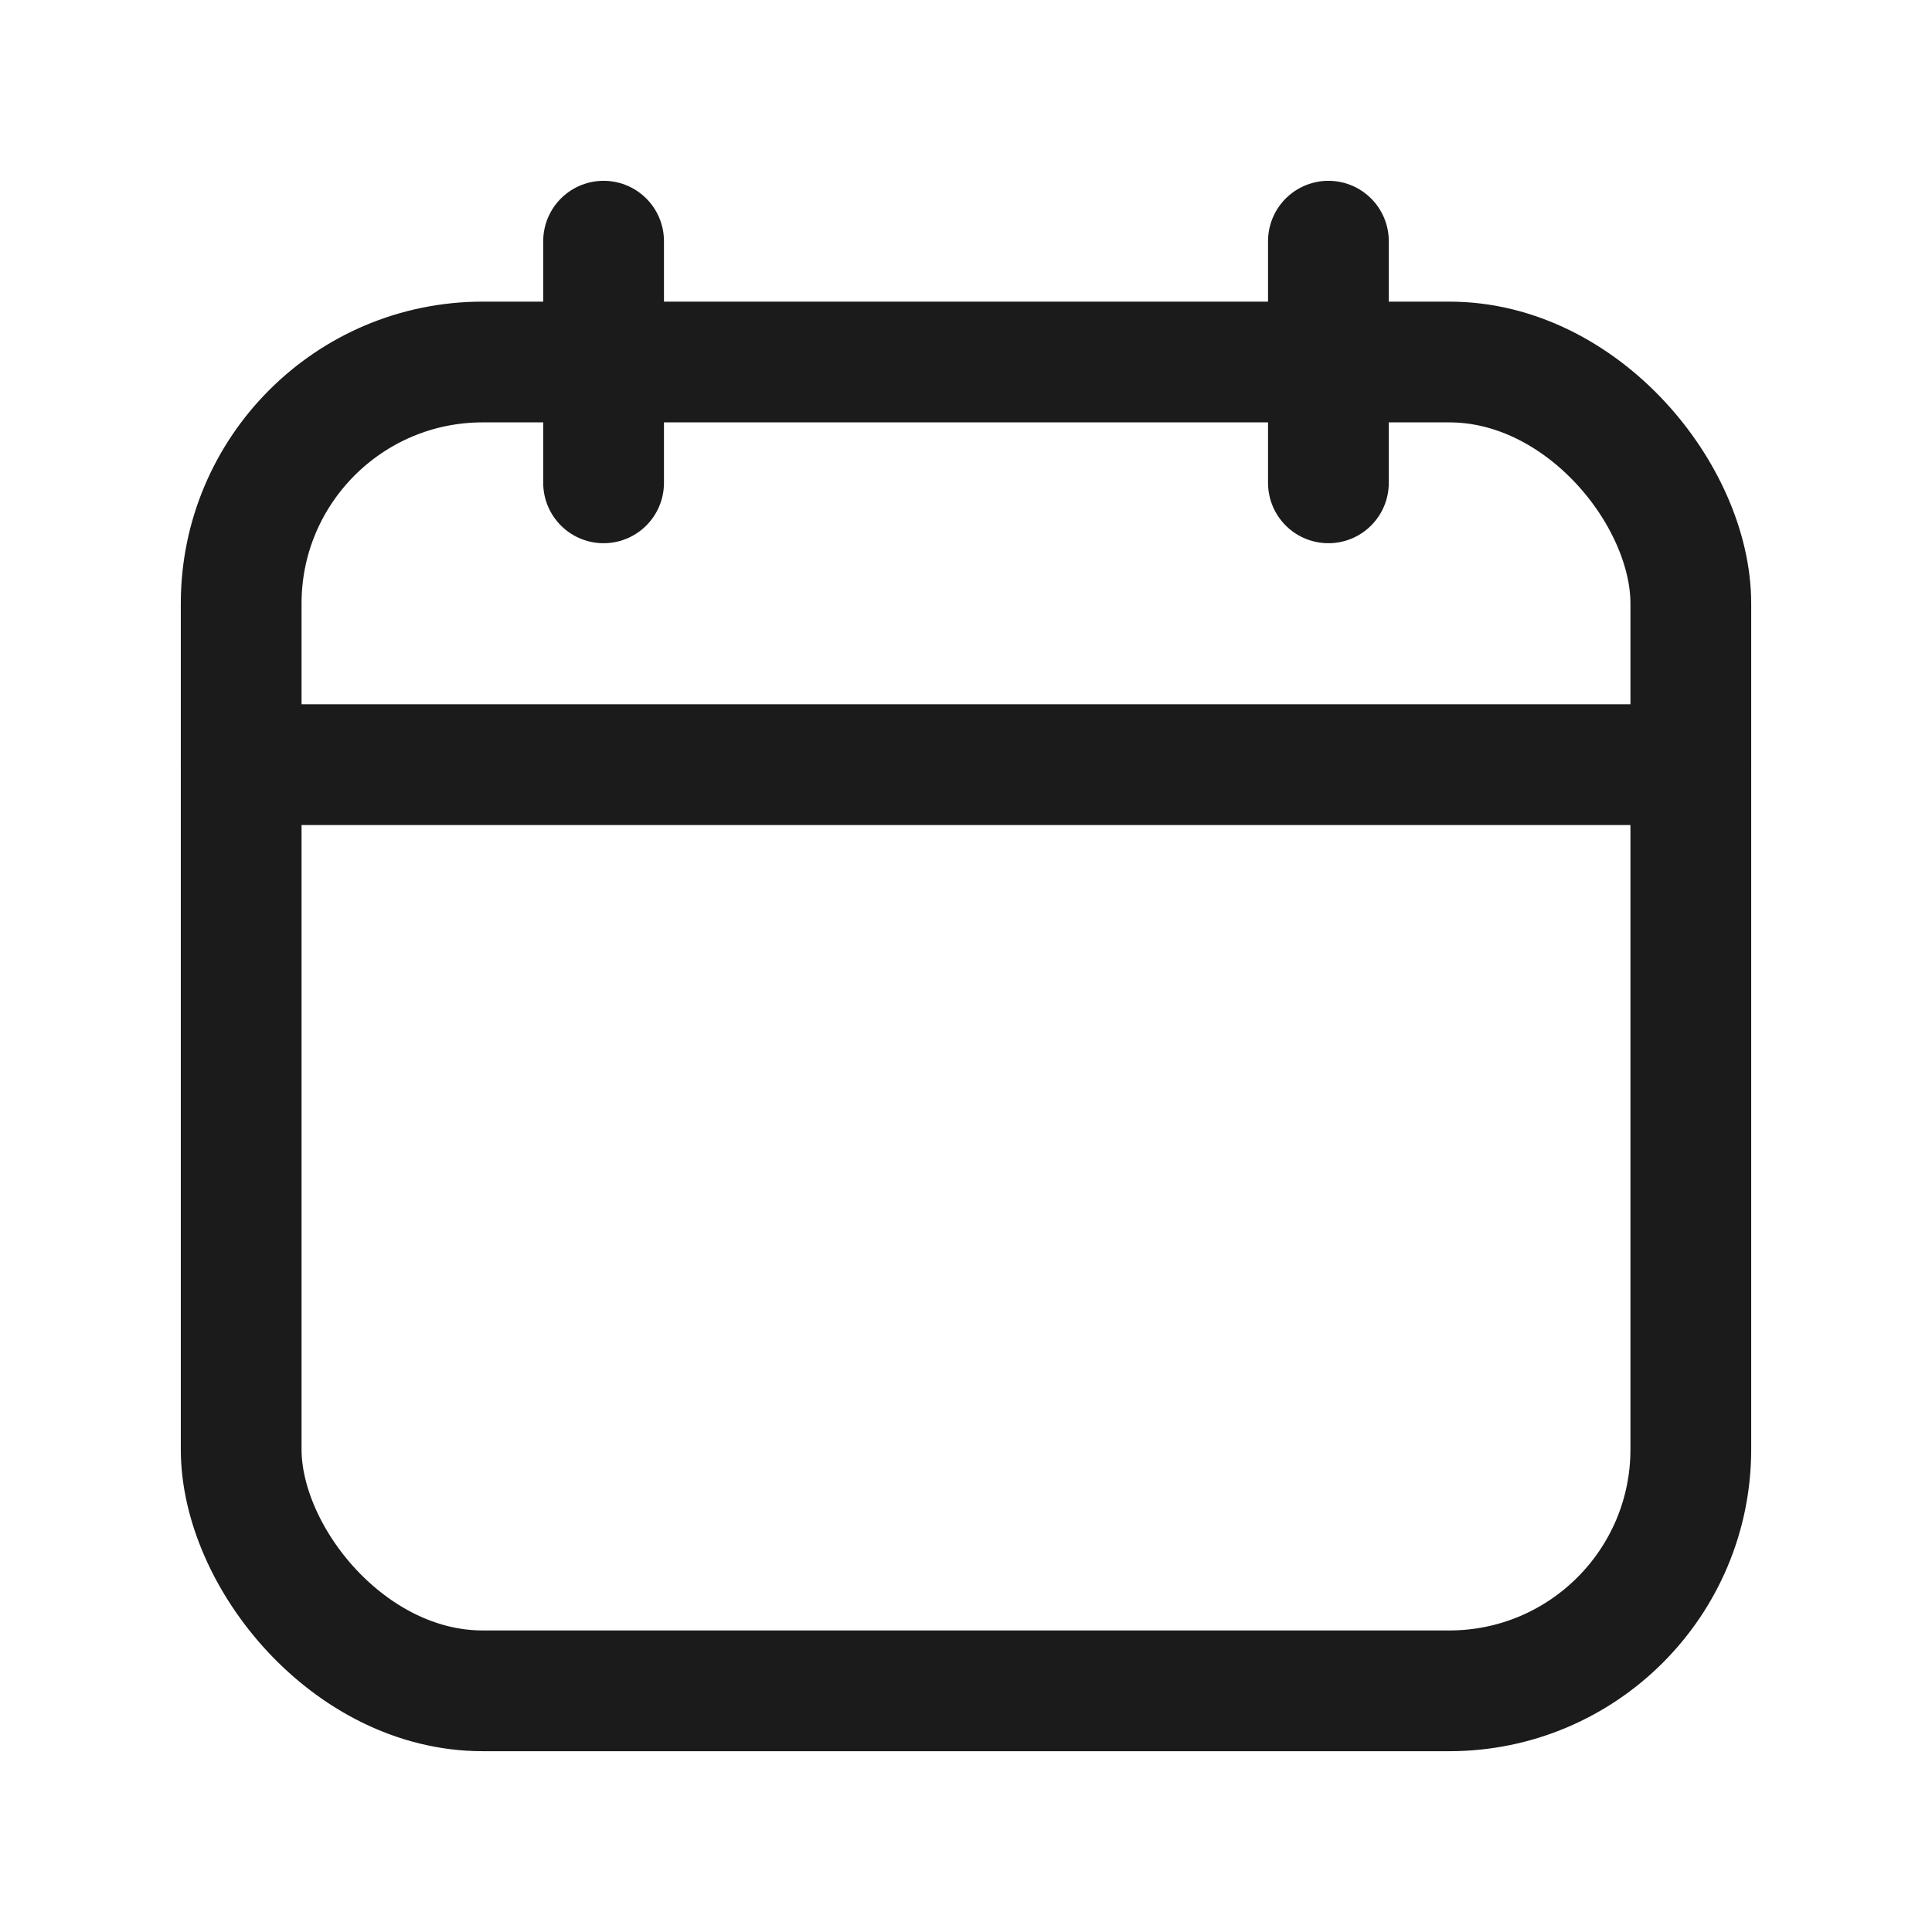
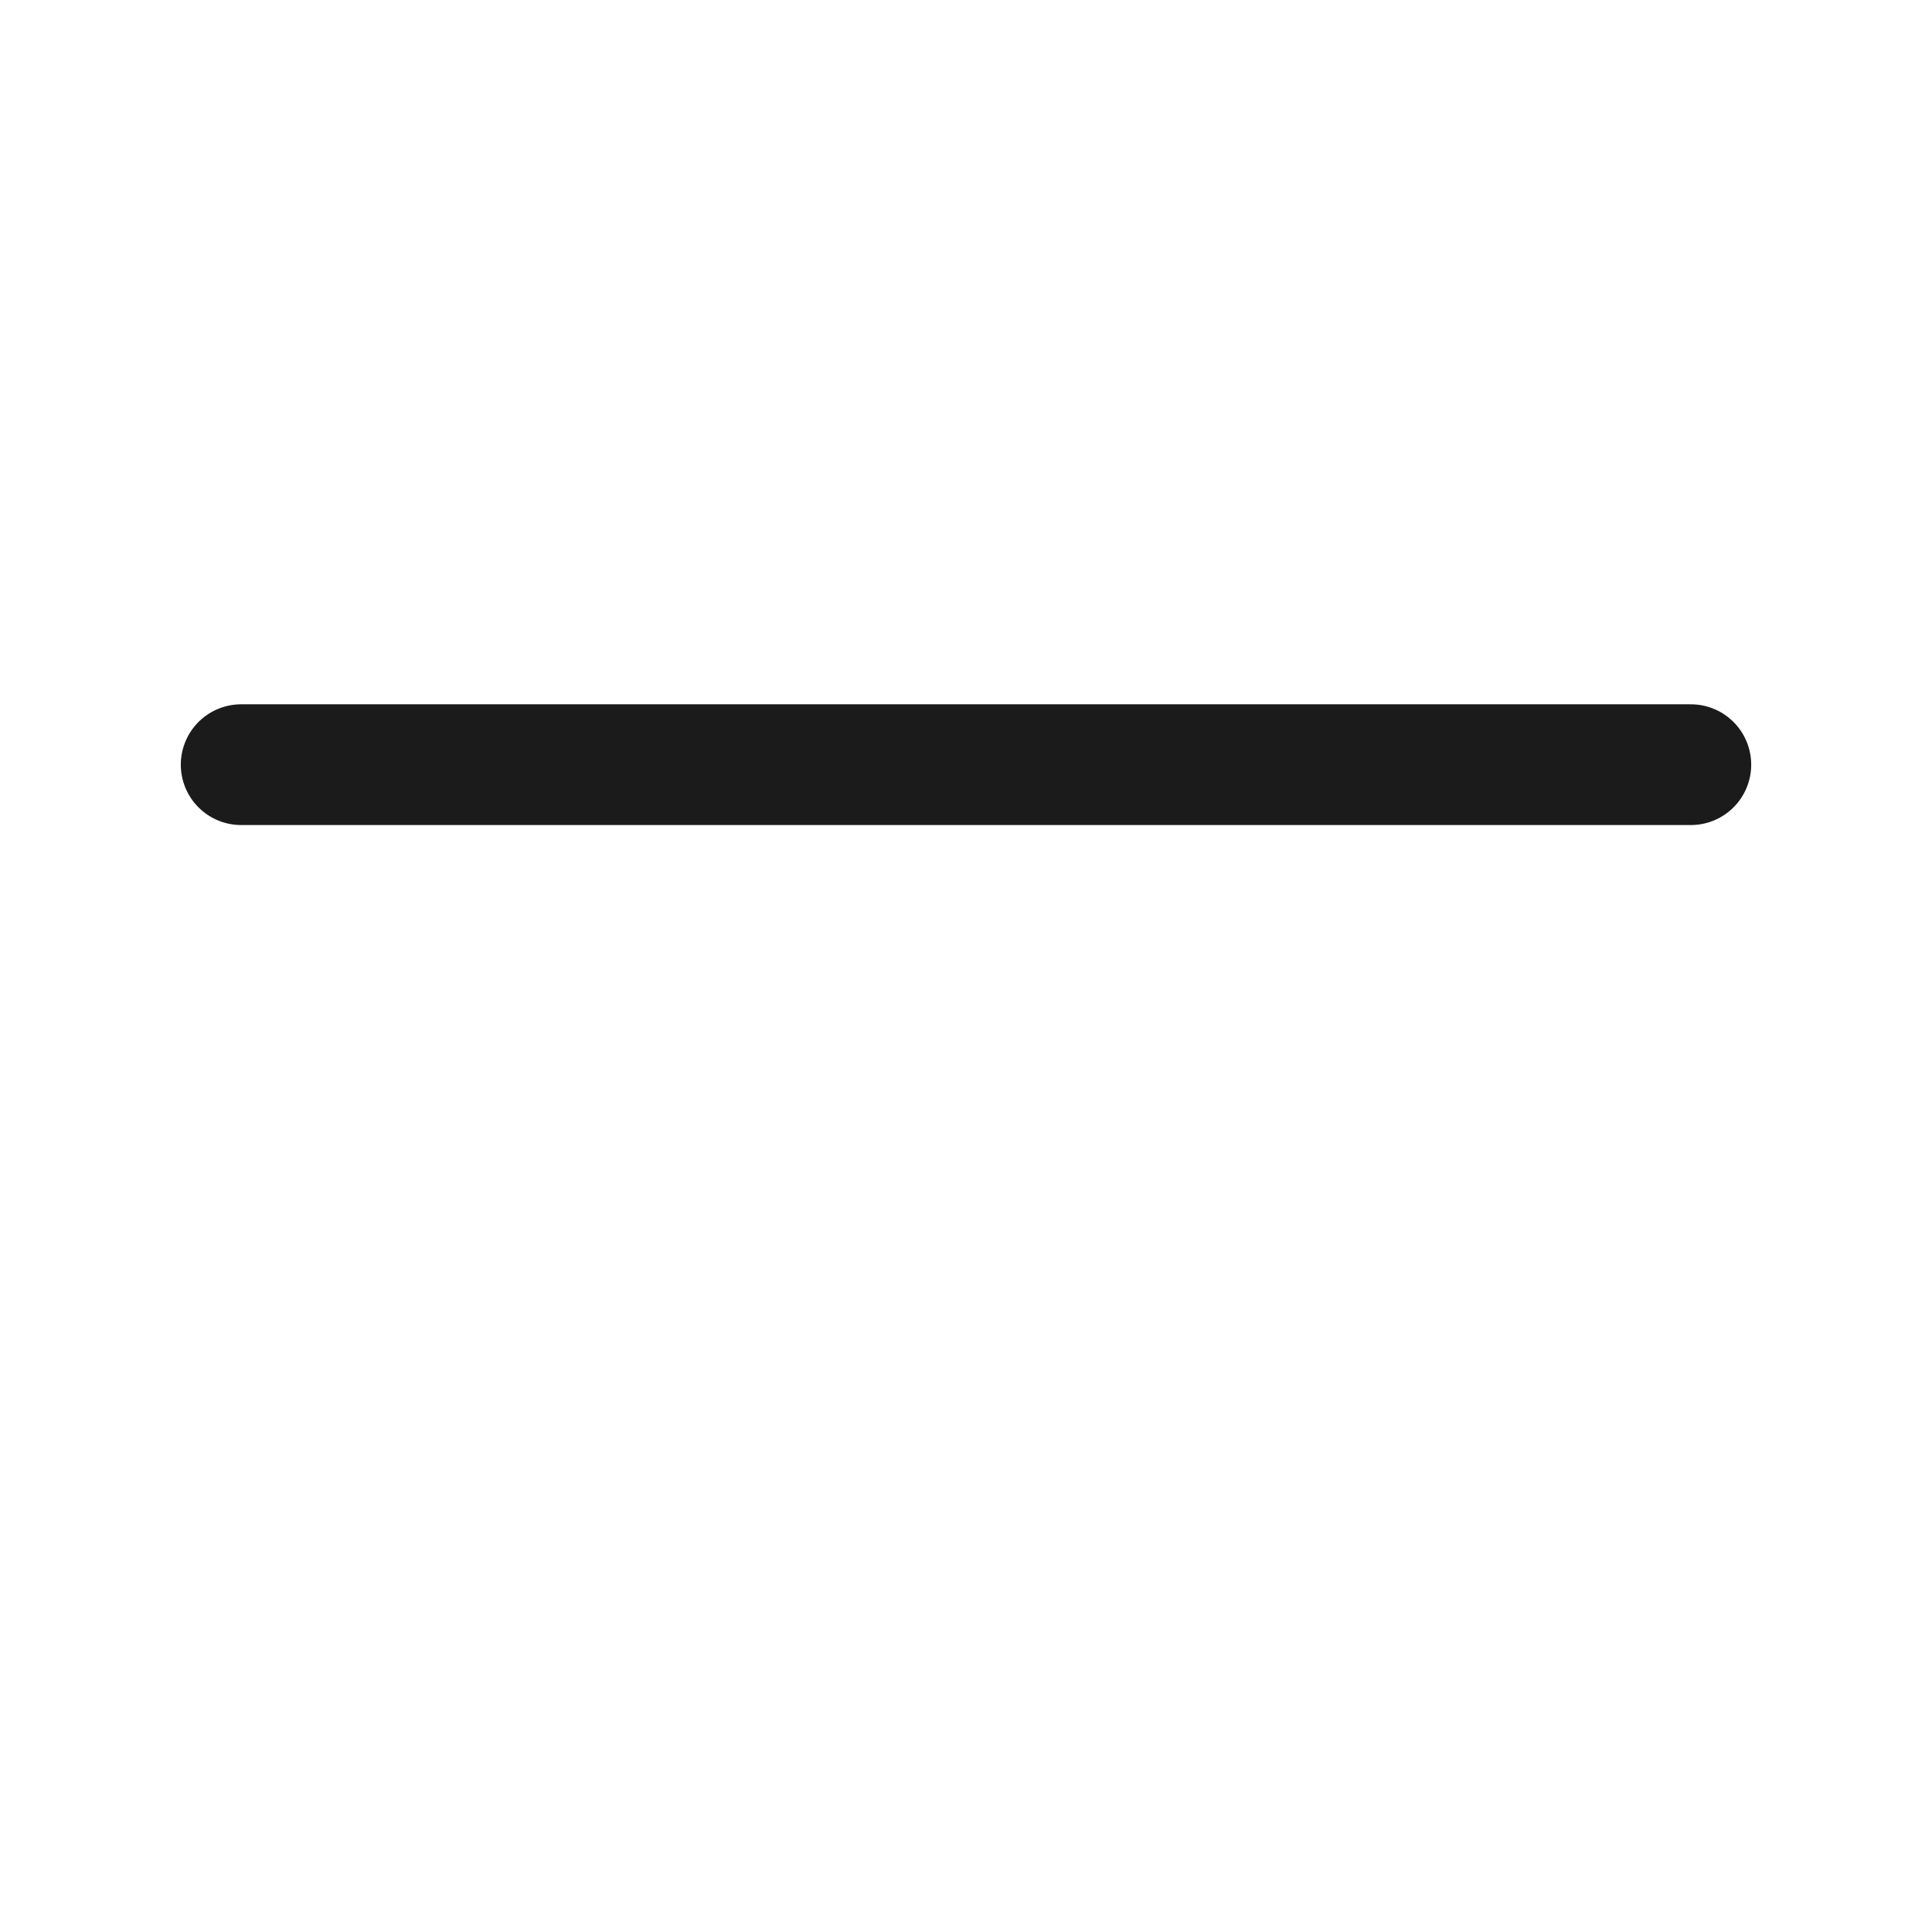
<svg xmlns="http://www.w3.org/2000/svg" width="24" height="24" viewBox="0 0 24 24" fill="none">
-   <path d="M7.498 2.996V5.998" stroke="#1B1B1B" stroke-width="1.5" stroke-linecap="round" stroke-linejoin="round" />
-   <path d="M16.502 2.996V5.998" stroke="#1B1B1B" stroke-width="1.5" stroke-linecap="round" stroke-linejoin="round" />
  <path d="M2.996 9.499H21.004" stroke="#1B1B1B" stroke-width="1.5" stroke-linecap="round" stroke-linejoin="round" />
-   <rect x="2.996" y="4.497" width="18.008" height="16.507" rx="3" stroke="#1B1B1B" stroke-width="1.5" stroke-linecap="round" stroke-linejoin="round" />
</svg>